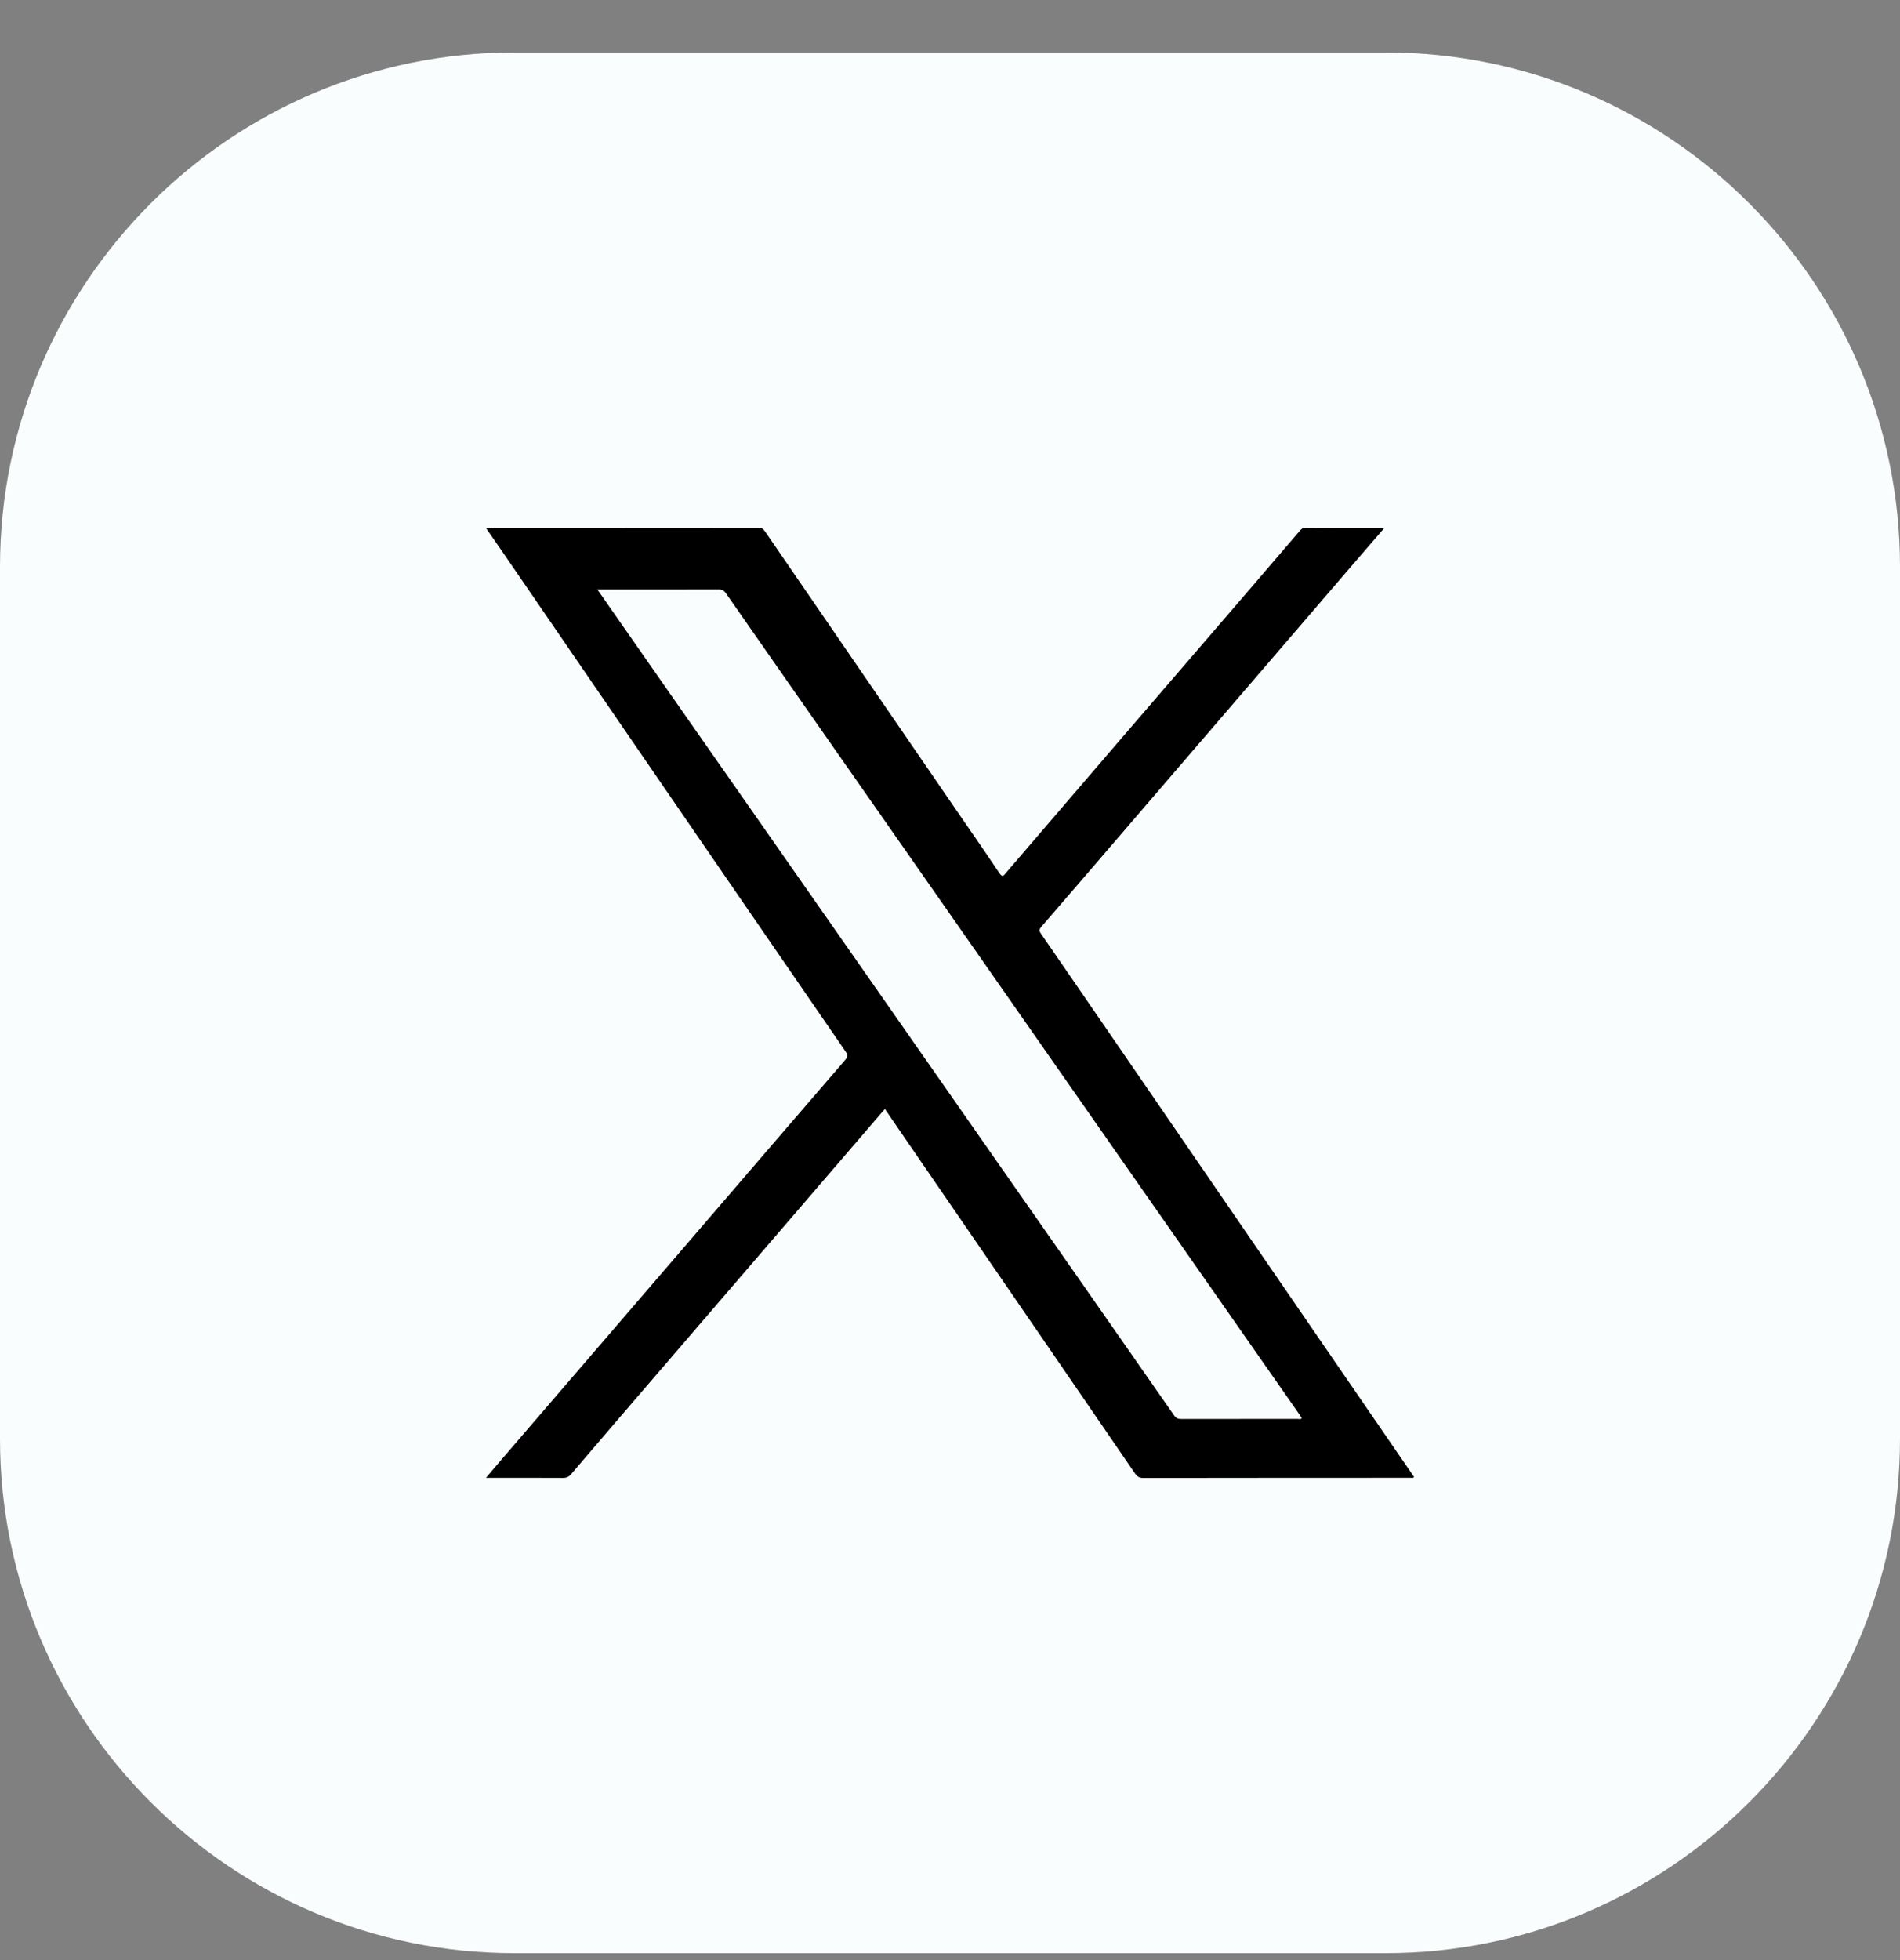
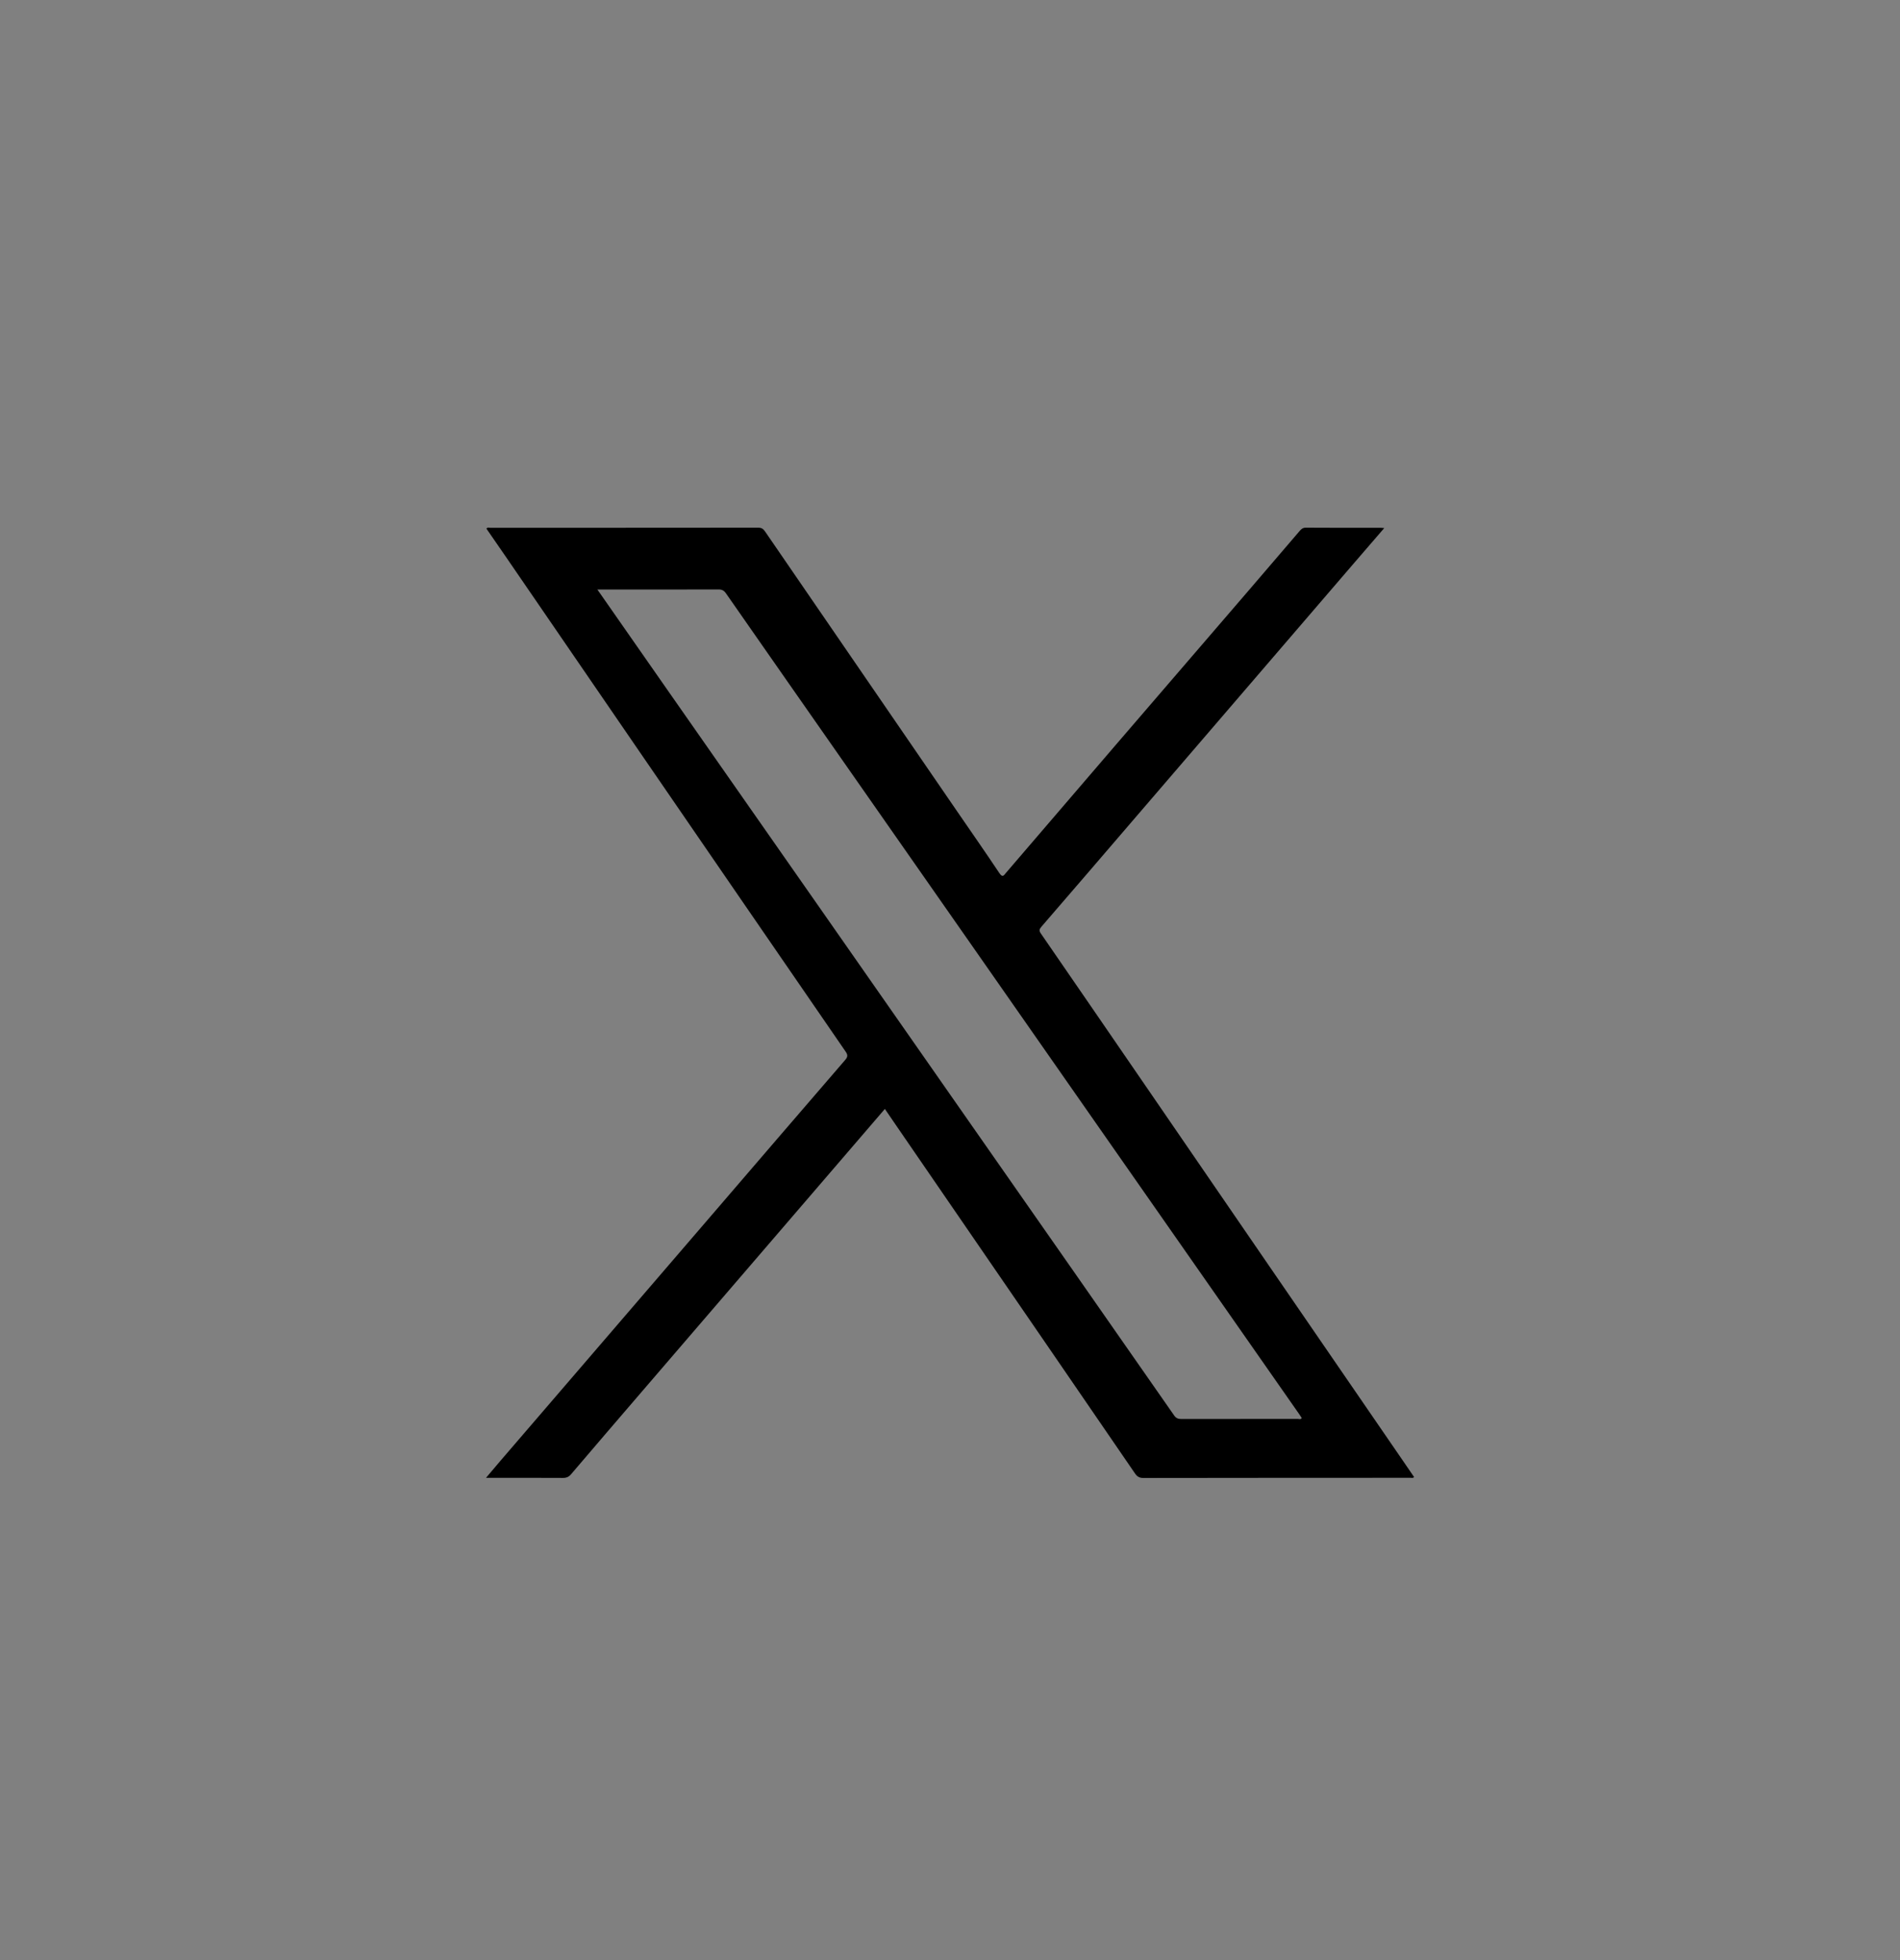
<svg xmlns="http://www.w3.org/2000/svg" width="32" height="33" viewBox="0 0 32 33" fill="none">
  <rect x="0" y="0" width="32" height="33" fill="#808080" stroke="none" />
  <g clip-path="url(#clip0_5540_82114)">
-     <path d="M23.338 0.883H8.662C3.886 0.883 0 4.769 0 9.545V24.221C0 28.997 3.886 32.883 8.662 32.883H23.338C28.114 32.883 32 28.997 32 24.221V9.545C32 4.769 28.114 0.883 23.338 0.883Z" fill="#FAFDFD" />
    <path d="M23.629 24.594C22.874 23.495 22.118 22.396 21.363 21.296C20.683 20.306 20.003 19.315 19.323 18.324C18.725 17.454 18.129 16.584 17.53 15.716C17.497 15.669 17.505 15.643 17.538 15.604C18.031 15.034 18.522 14.463 19.013 13.891C20.268 12.431 21.523 10.971 22.779 9.51C22.954 9.307 23.129 9.103 23.314 8.89C23.287 8.887 23.273 8.886 23.259 8.886C22.837 8.886 22.414 8.887 21.991 8.884C21.943 8.884 21.917 8.907 21.89 8.938C21.606 9.27 21.322 9.601 21.037 9.933C20.293 10.797 19.548 11.661 18.805 12.526C18.184 13.248 17.564 13.971 16.944 14.694C16.908 14.735 16.887 14.784 16.831 14.699C16.597 14.348 16.355 14.002 16.116 13.654C15.52 12.787 14.925 11.919 14.329 11.051C13.848 10.351 13.367 9.65 12.886 8.949C12.856 8.904 12.825 8.883 12.767 8.884C11.264 8.886 9.76 8.885 8.257 8.886C8.237 8.886 8.211 8.872 8.193 8.901C8.298 9.053 8.404 9.205 8.508 9.357C9.264 10.459 10.019 11.561 10.776 12.663C11.931 14.345 13.086 16.026 14.243 17.706C14.282 17.763 14.278 17.795 14.234 17.846C13.483 18.715 12.735 19.587 11.985 20.459C10.803 21.834 9.619 23.21 8.436 24.585C8.355 24.679 8.275 24.774 8.185 24.881C8.628 24.881 9.053 24.879 9.478 24.882C9.539 24.883 9.579 24.866 9.619 24.819C10.022 24.346 10.427 23.875 10.832 23.404C11.925 22.133 13.019 20.862 14.112 19.59C14.374 19.286 14.636 18.982 14.903 18.67C14.977 18.778 15.043 18.874 15.109 18.971C15.959 20.208 16.809 21.445 17.658 22.682C18.144 23.39 18.63 24.098 19.115 24.806C19.151 24.858 19.187 24.883 19.256 24.883C20.756 24.88 22.256 24.881 23.756 24.88C23.774 24.88 23.796 24.89 23.816 24.867C23.753 24.777 23.692 24.685 23.629 24.594ZM21.859 23.889C21.205 23.889 20.55 23.889 19.895 23.89C19.841 23.89 19.807 23.877 19.774 23.829C18.693 22.278 17.61 20.728 16.527 19.179C15.631 17.896 14.735 16.613 13.838 15.33C12.976 14.097 12.114 12.865 11.253 11.633C10.858 11.069 10.465 10.504 10.061 9.925H10.188C10.825 9.925 11.462 9.926 12.099 9.924C12.158 9.923 12.193 9.941 12.227 9.99C12.934 11.005 13.643 12.019 14.351 13.032C15.055 14.039 15.759 15.045 16.462 16.052C17.215 17.128 17.966 18.205 18.718 19.282C19.772 20.791 20.826 22.299 21.881 23.808C21.895 23.83 21.91 23.851 21.924 23.873C21.906 23.903 21.88 23.889 21.859 23.889Z" fill="black" />
  </g>
  <defs>
    <clipPath id="clip0_5540_82114">
      <rect width="32" height="32" fill="white" transform="translate(0 0.883)" />
    </clipPath>
  </defs>
</svg>